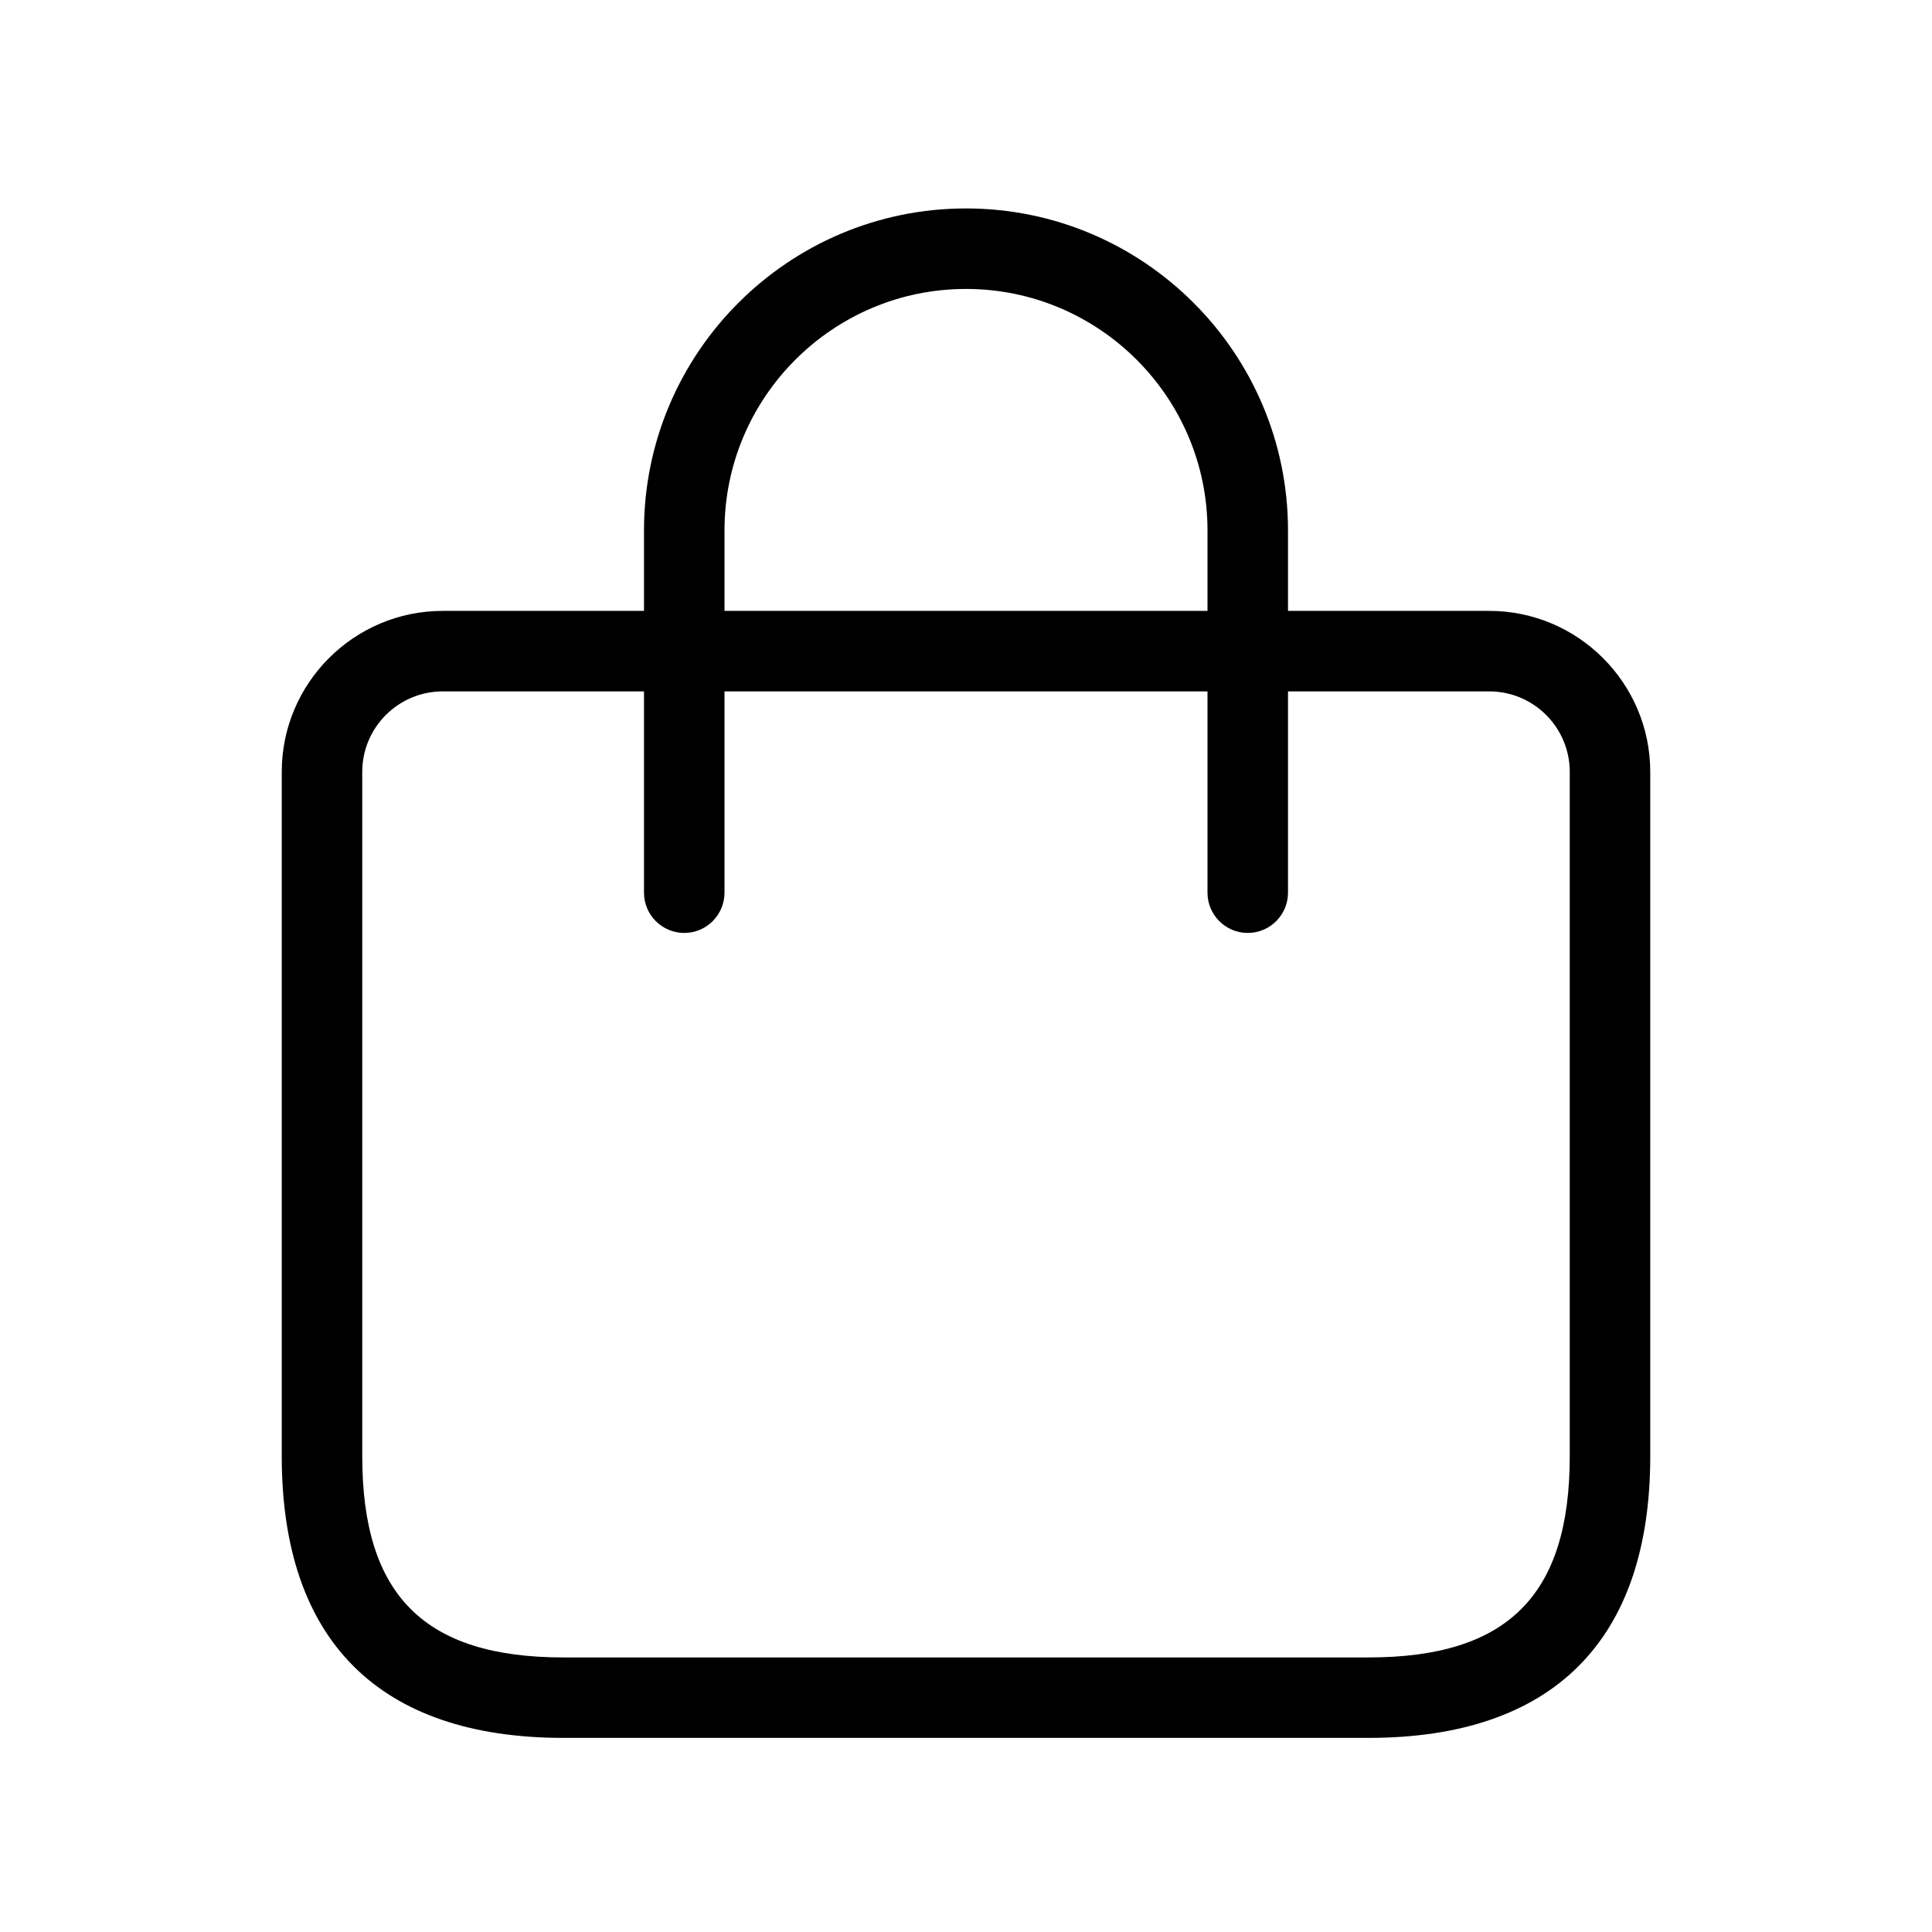
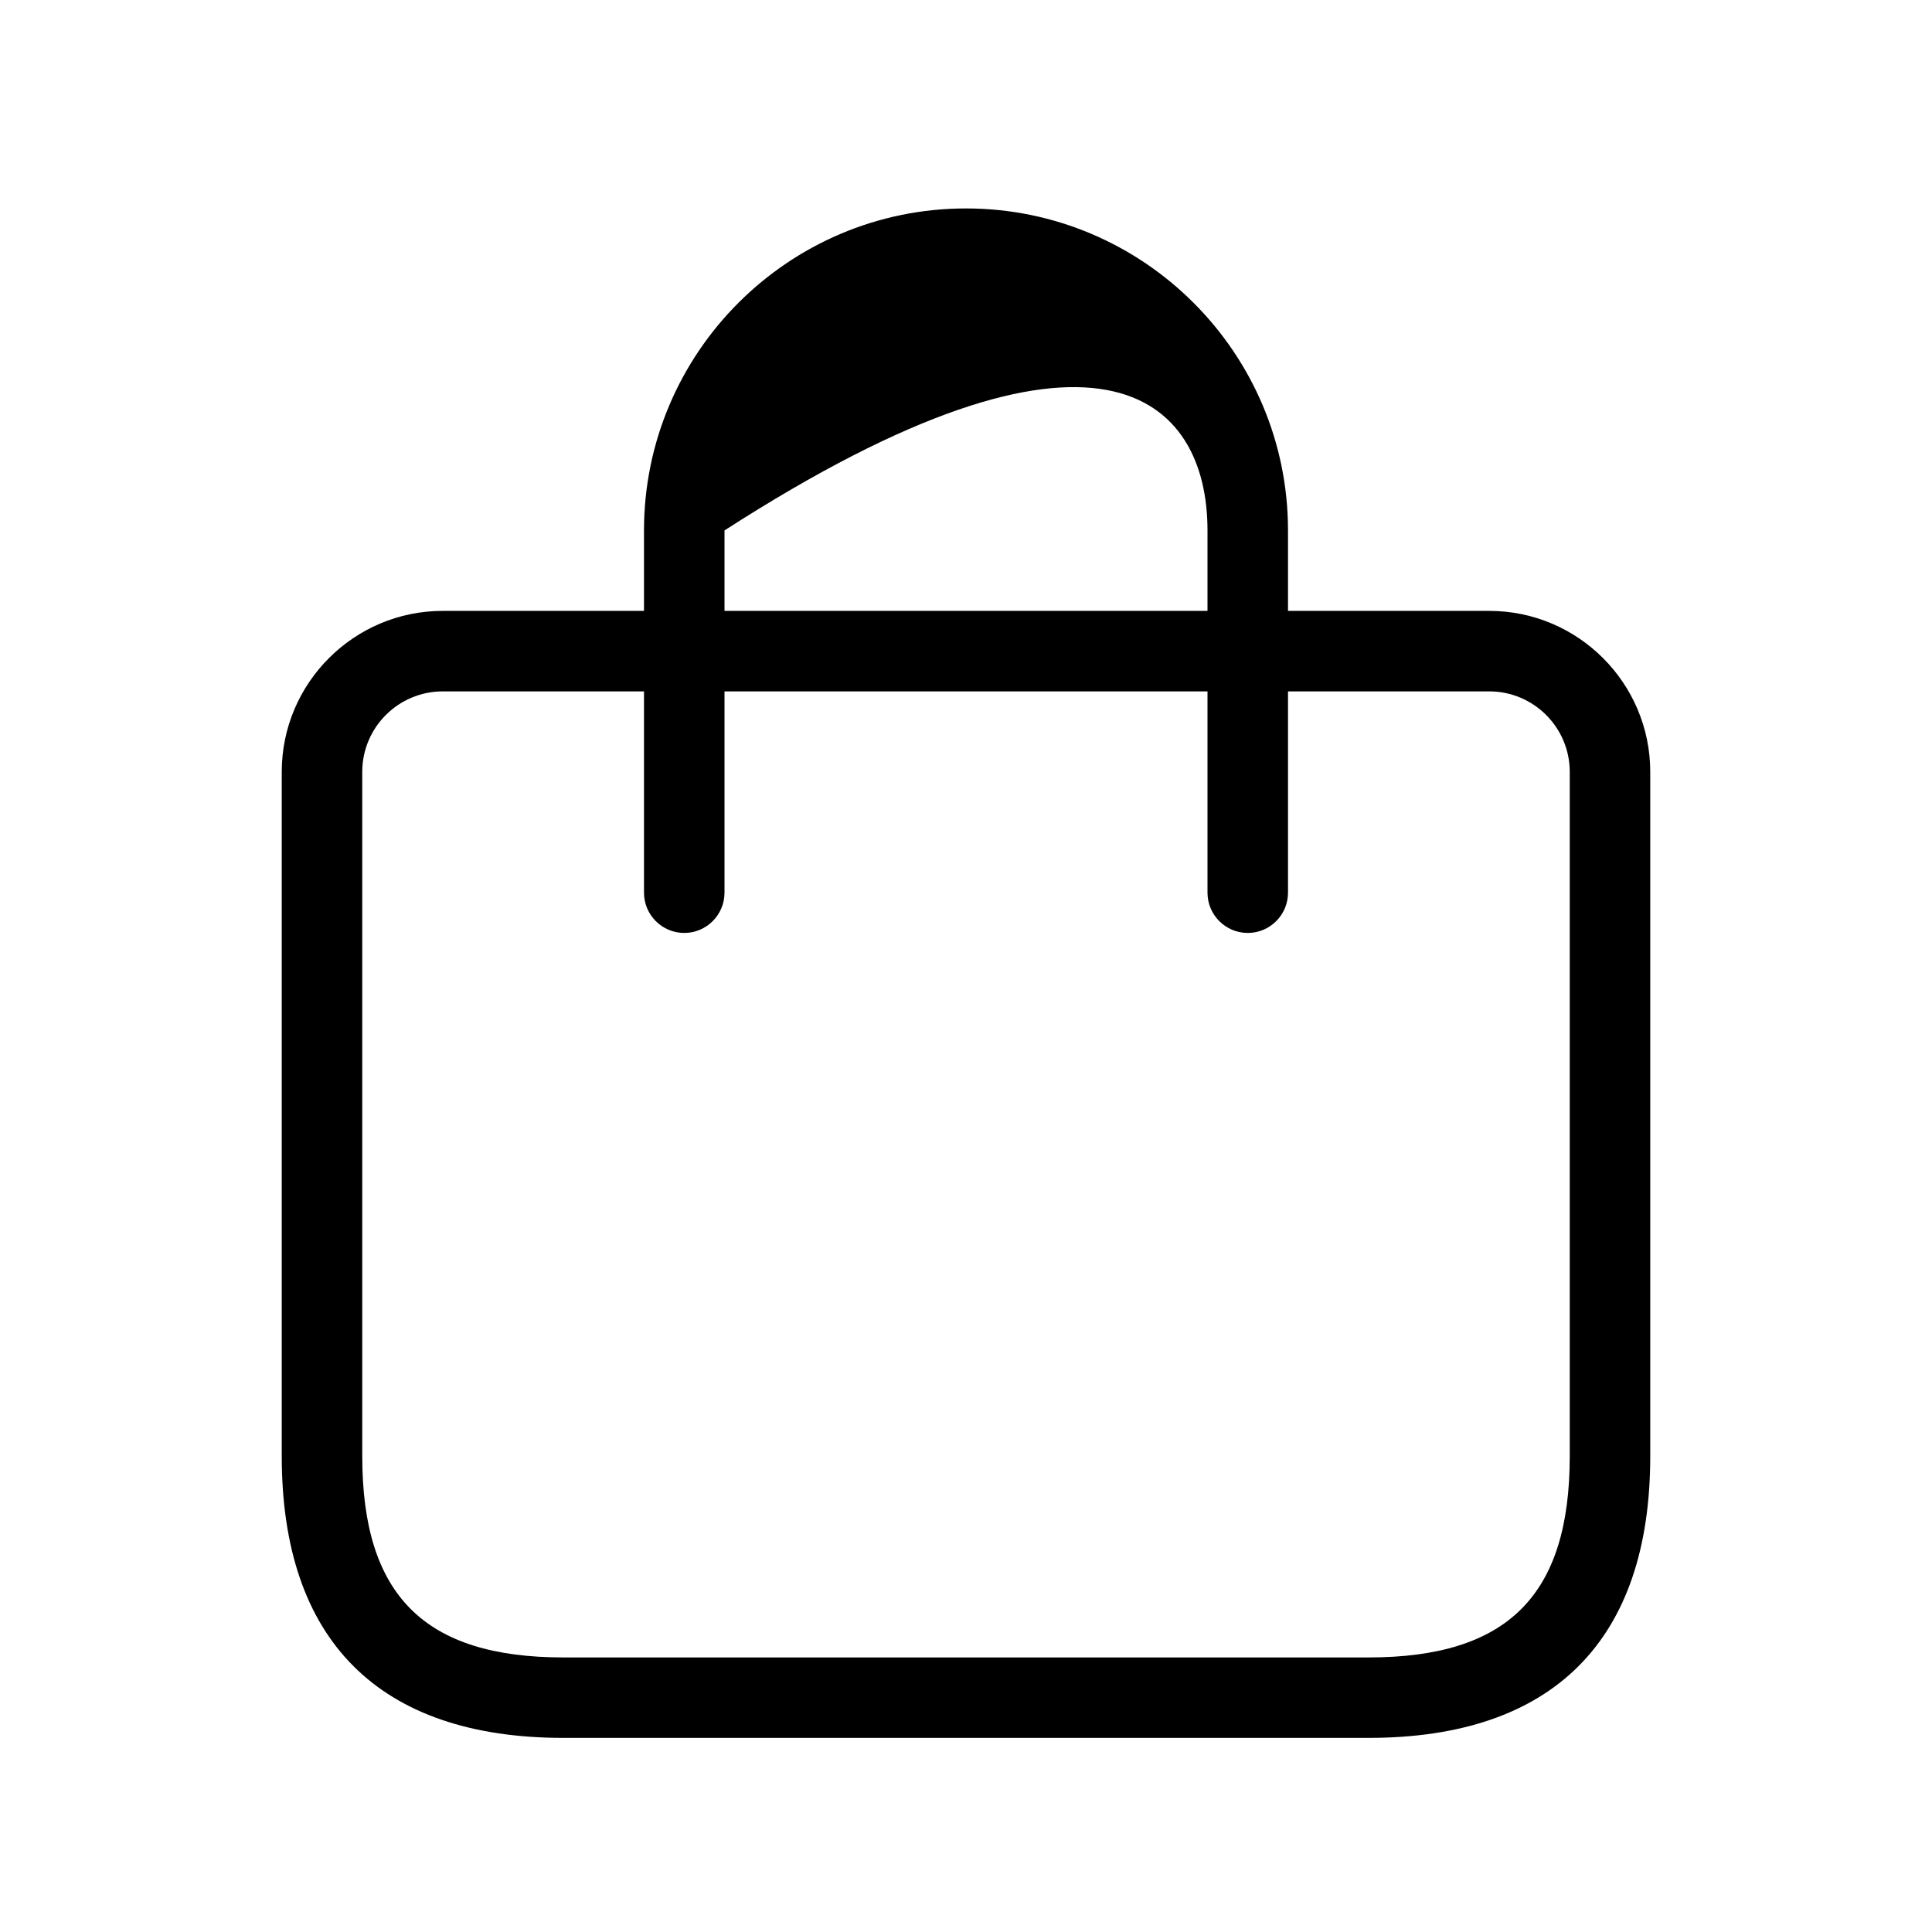
<svg xmlns="http://www.w3.org/2000/svg" width="36" height="36" viewBox="0 0 36 36" fill="none">
-   <path d="M27.75 11.383H24V9.884C24 6.575 21.309 3.884 18 3.884C14.691 3.884 12 6.575 12 9.884V11.383H8.25C6.596 11.383 5.25 12.729 5.25 14.383V27.134C5.25 30.569 7.065 32.383 10.5 32.383H25.5C28.935 32.383 30.75 30.569 30.75 27.134V14.383C30.75 12.729 29.404 11.383 27.75 11.383ZM13.5 9.884C13.5 7.403 15.519 5.384 18 5.384C20.481 5.384 22.5 7.403 22.5 9.884V11.383H13.5V9.884ZM29.25 27.134C29.25 29.727 28.093 30.884 25.5 30.884H10.5C7.907 30.884 6.75 29.727 6.75 27.134V14.383C6.75 13.556 7.422 12.883 8.25 12.883H12V16.634C12 17.047 12.336 17.384 12.75 17.384C13.164 17.384 13.5 17.047 13.5 16.634V12.883H22.5V16.634C22.5 17.047 22.836 17.384 23.25 17.384C23.664 17.384 24 17.047 24 16.634V12.883H27.75C28.578 12.883 29.25 13.556 29.25 14.383V27.134Z" fill="black" />
+   <path d="M27.75 11.383H24V9.884C24 6.575 21.309 3.884 18 3.884C14.691 3.884 12 6.575 12 9.884V11.383H8.25C6.596 11.383 5.25 12.729 5.25 14.383V27.134C5.25 30.569 7.065 32.383 10.5 32.383H25.5C28.935 32.383 30.75 30.569 30.75 27.134V14.383C30.75 12.729 29.404 11.383 27.75 11.383ZM13.5 9.884C20.481 5.384 22.5 7.403 22.5 9.884V11.383H13.5V9.884ZM29.25 27.134C29.25 29.727 28.093 30.884 25.5 30.884H10.5C7.907 30.884 6.75 29.727 6.75 27.134V14.383C6.75 13.556 7.422 12.883 8.25 12.883H12V16.634C12 17.047 12.336 17.384 12.75 17.384C13.164 17.384 13.5 17.047 13.5 16.634V12.883H22.5V16.634C22.5 17.047 22.836 17.384 23.25 17.384C23.664 17.384 24 17.047 24 16.634V12.883H27.75C28.578 12.883 29.25 13.556 29.25 14.383V27.134Z" fill="black" />
</svg>